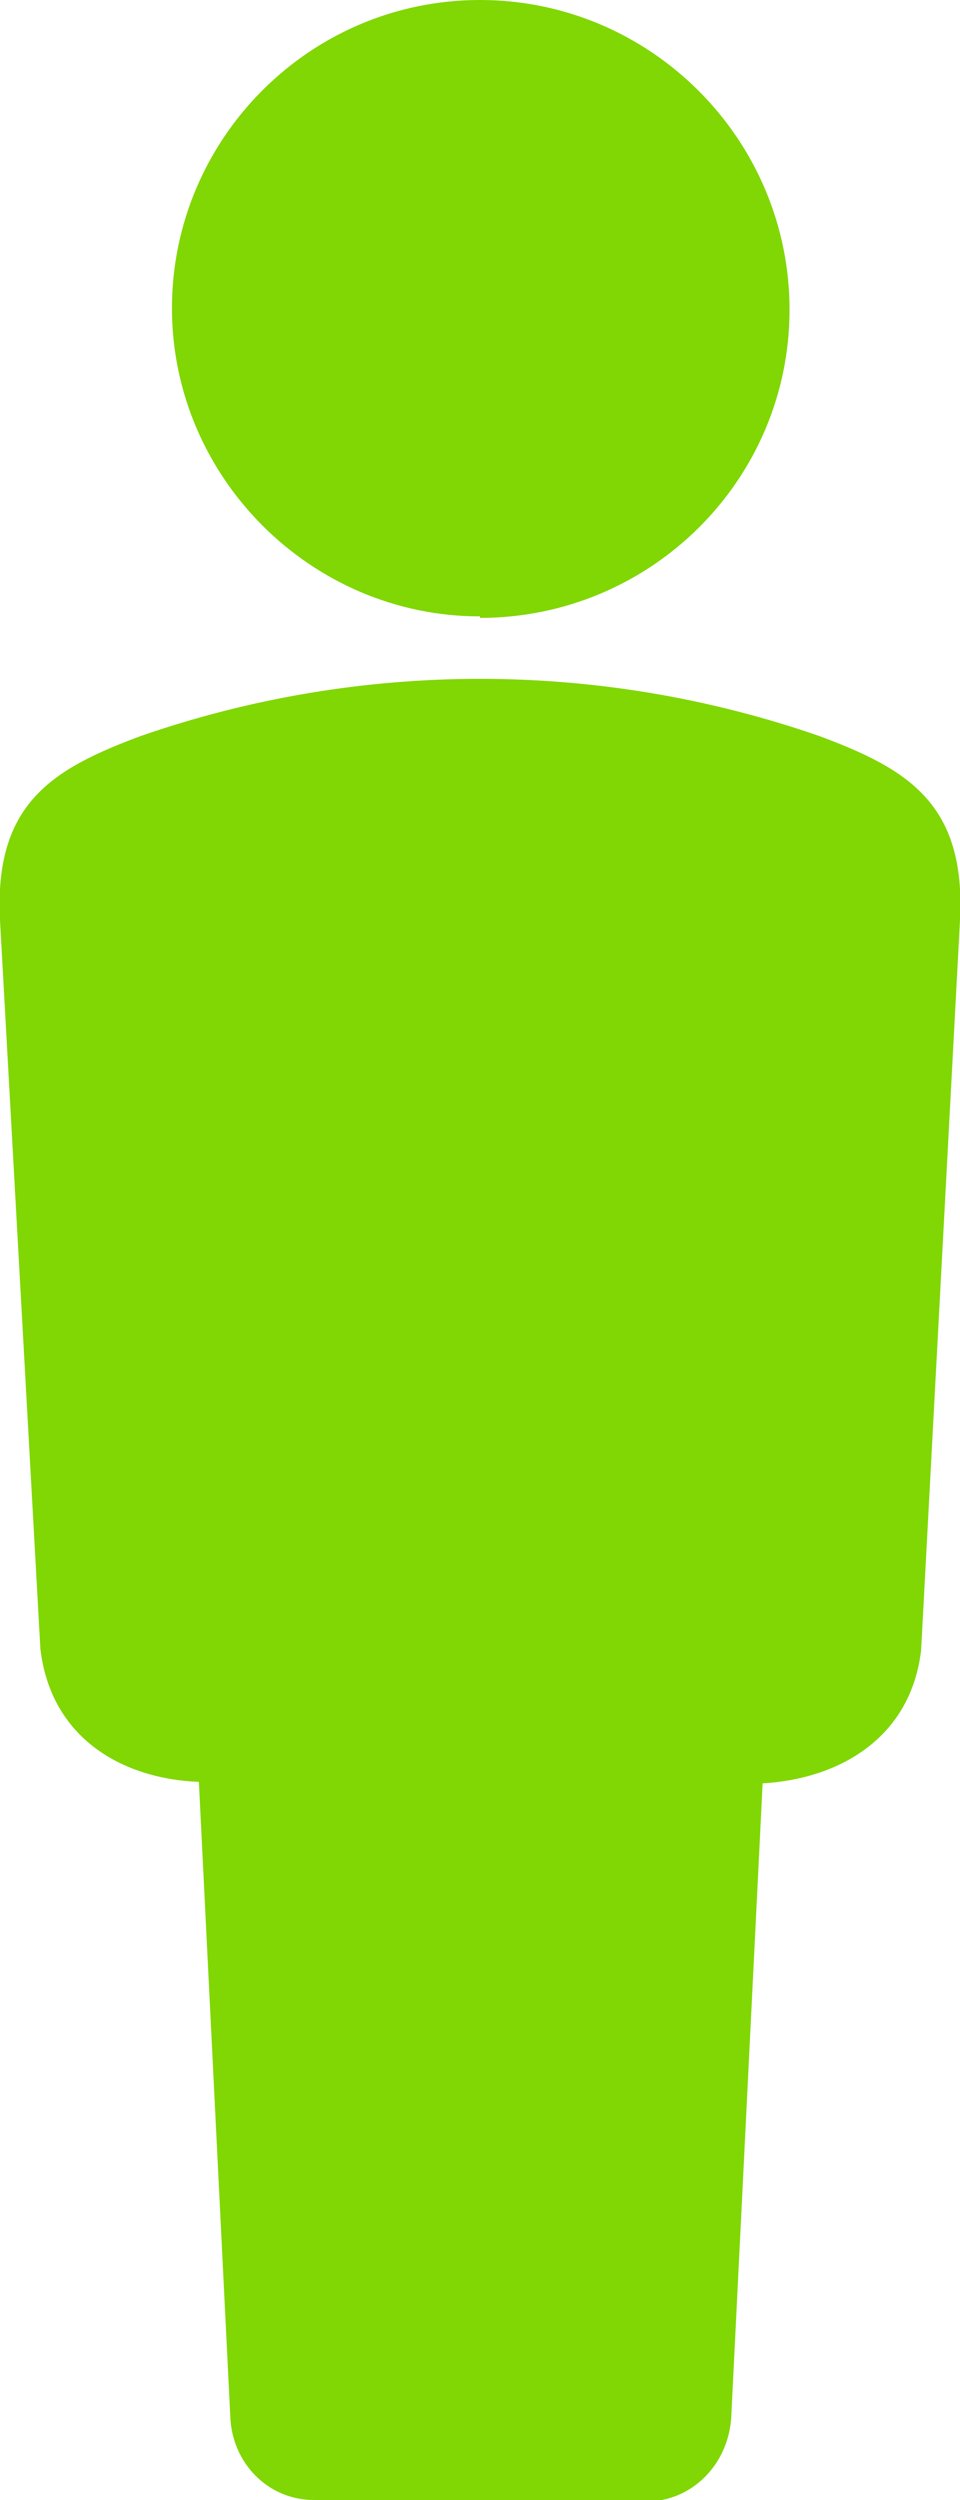
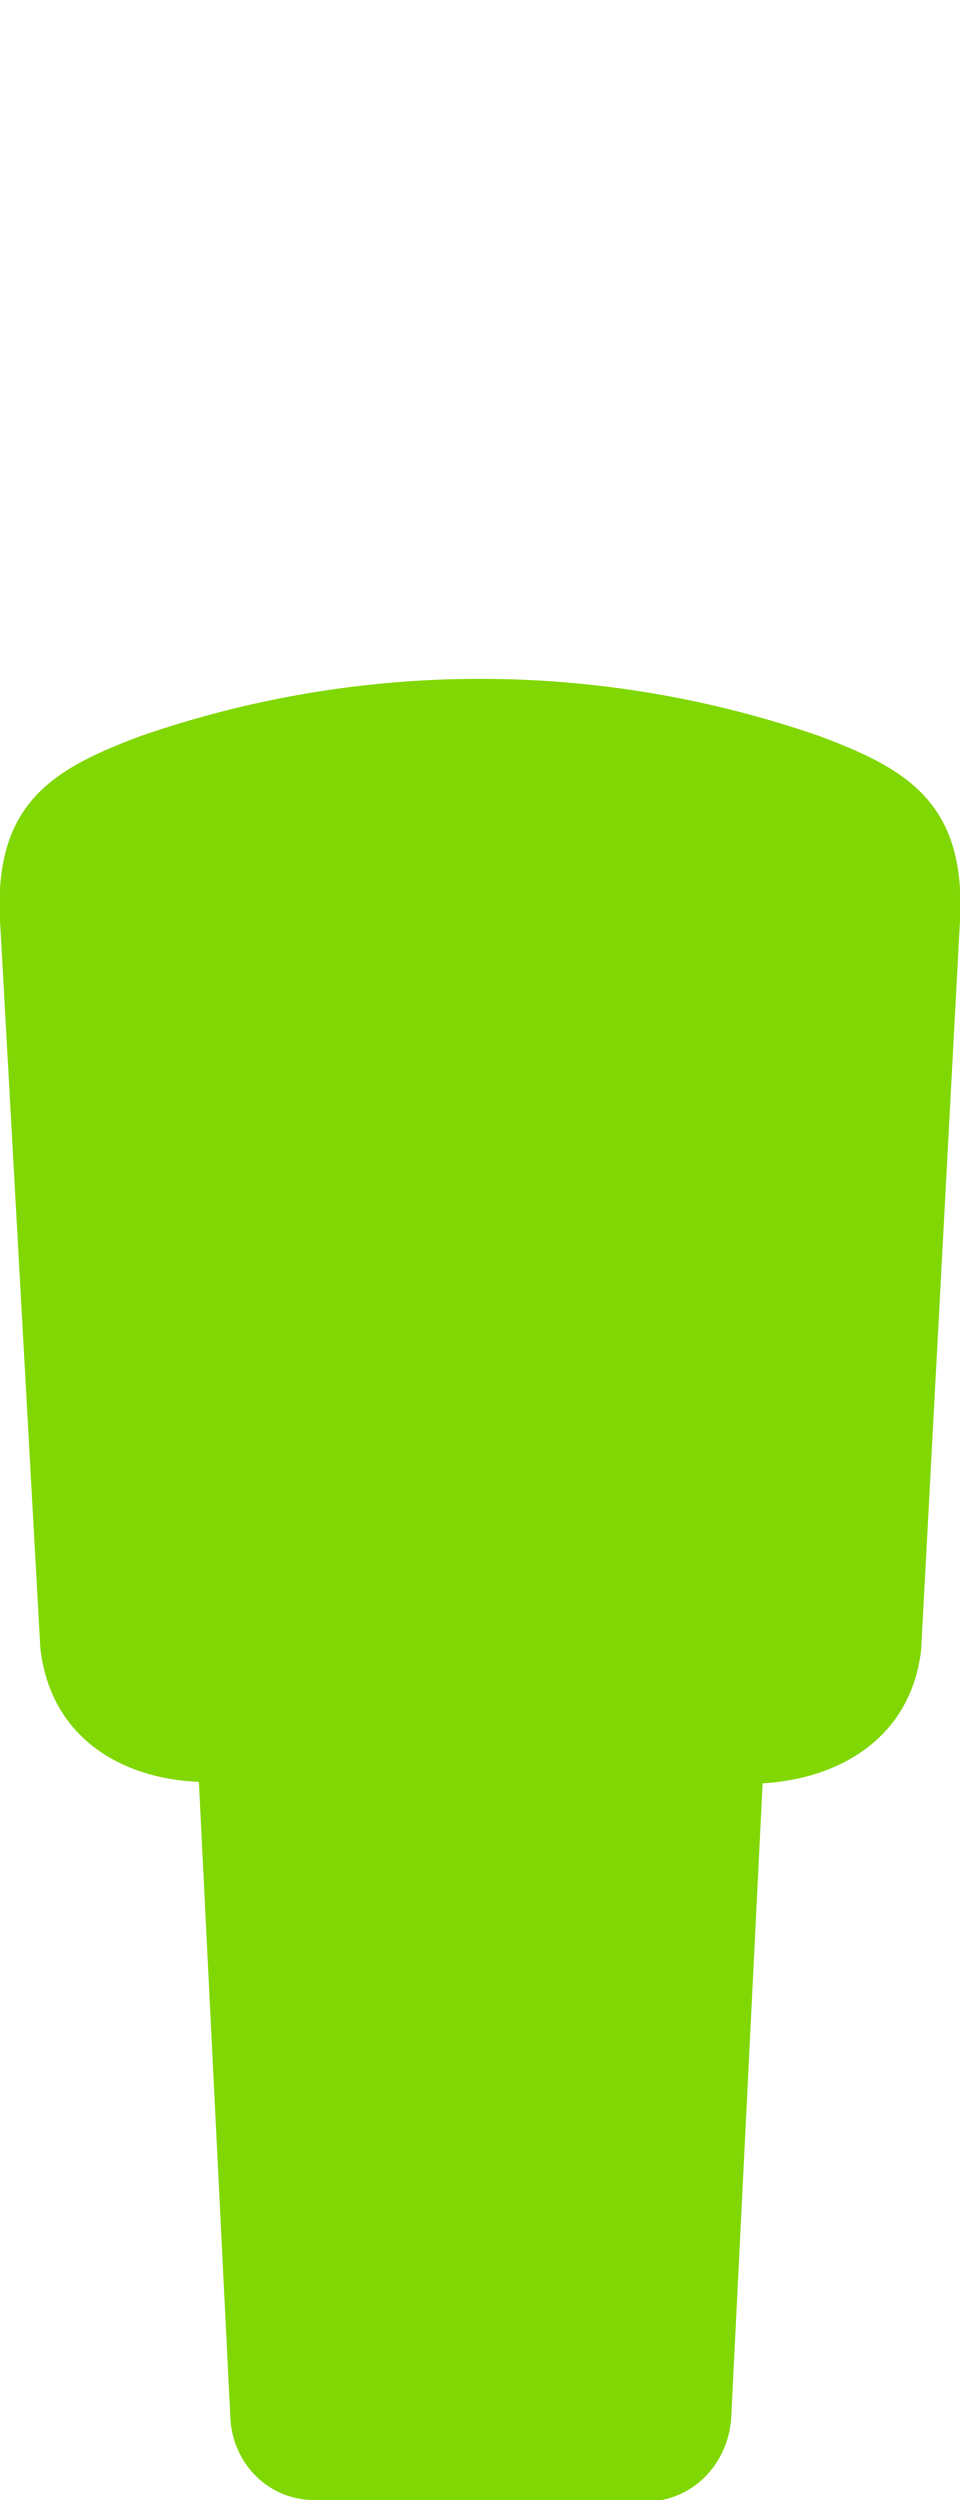
<svg xmlns="http://www.w3.org/2000/svg" id="_レイヤー_2" version="1.1" viewBox="0 0 64.2 167.1">
  <defs>
    <style>
      .st0 {
        fill: #80d703;
        fill-rule: evenodd;
      }
    </style>
  </defs>
  <g id="_レイヤー_1-2">
    <g>
      <path class="st0" d="M32.1,167.1h-11.1c-3.1,0-5.5-2.5-5.6-5.6l-2.1-42.4c-5.1-.2-9.9-2.9-10.6-8.9L0,61.5c-.4-7.8,3.5-10.1,9.4-12.3,14.7-5.1,30.7-5.1,45.4,0,5.9,2.2,9.8,4.5,9.4,12.3l-2.6,48.8c-.7,5.9-5.5,8.6-10.6,8.9l-2.1,42.4c-.2,3.1-2.6,5.6-5.7,5.6h-11.1Z" />
-       <path class="st0" d="M32.1,41.3c11.4,0,20.7-9.2,20.7-20.6S43.5,0,32.1,0,11.5,9.3,11.5,20.6s9.3,20.6,20.6,20.6h0Z" />
    </g>
  </g>
</svg>